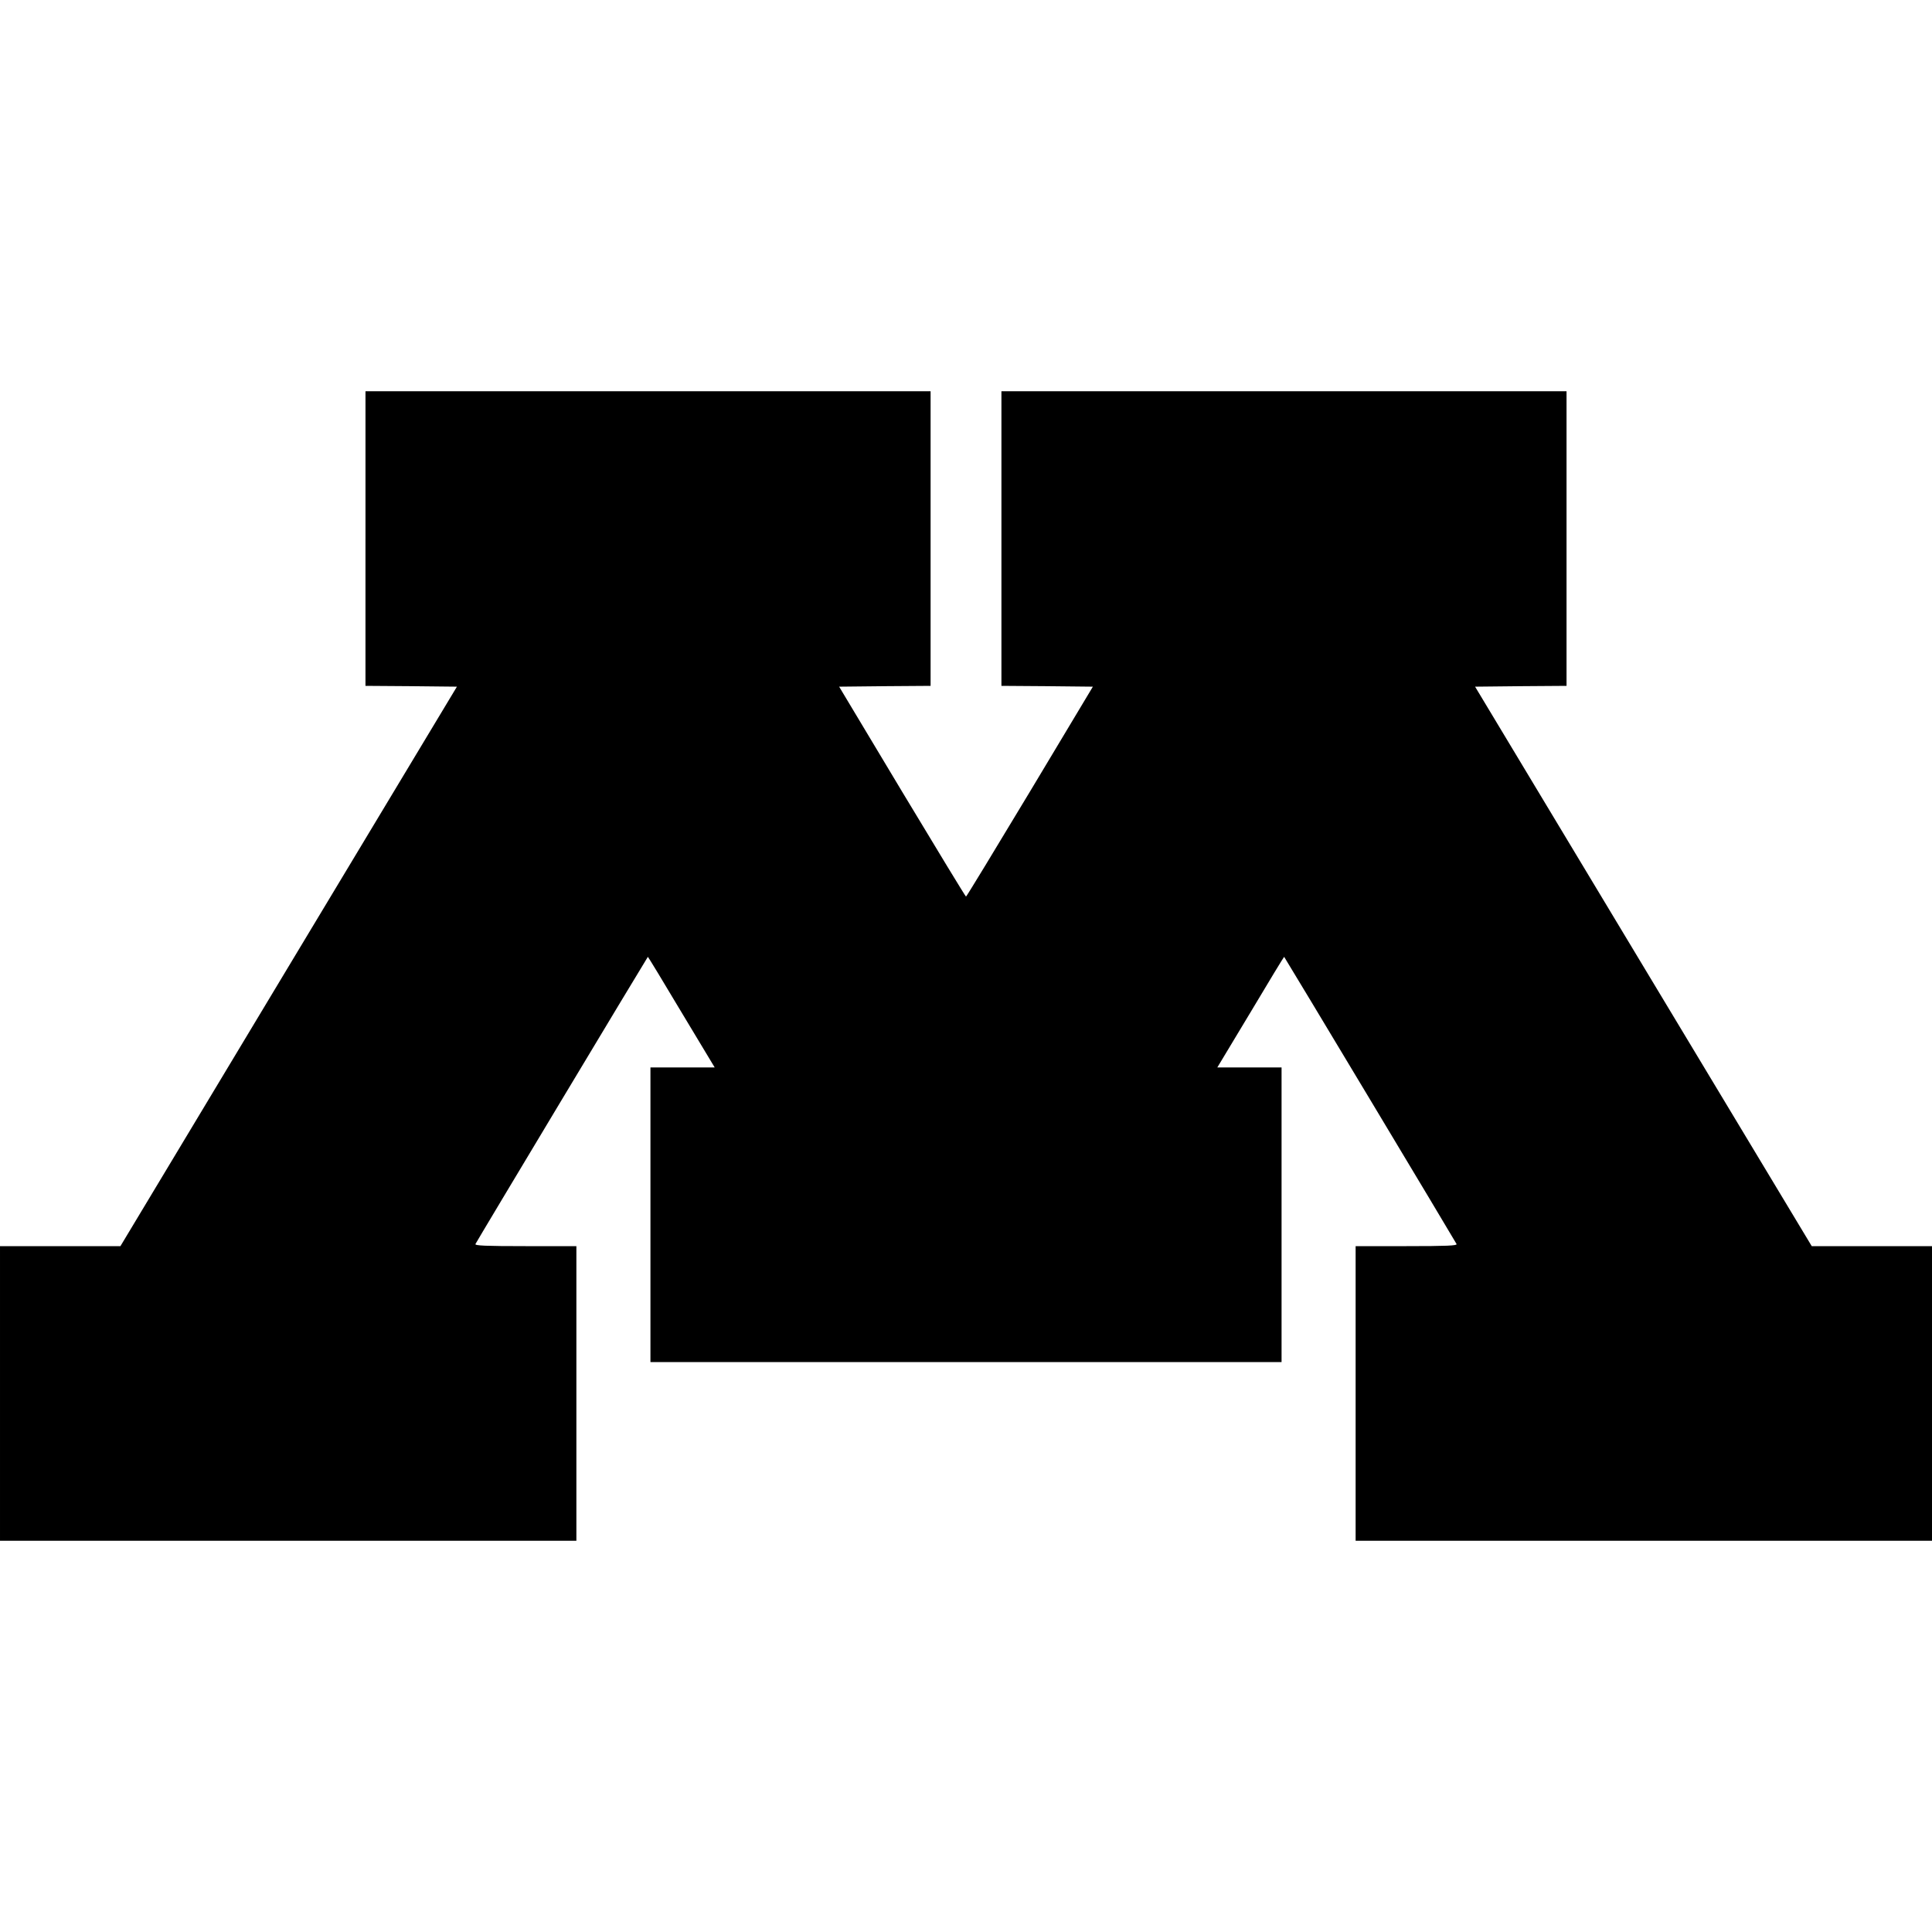
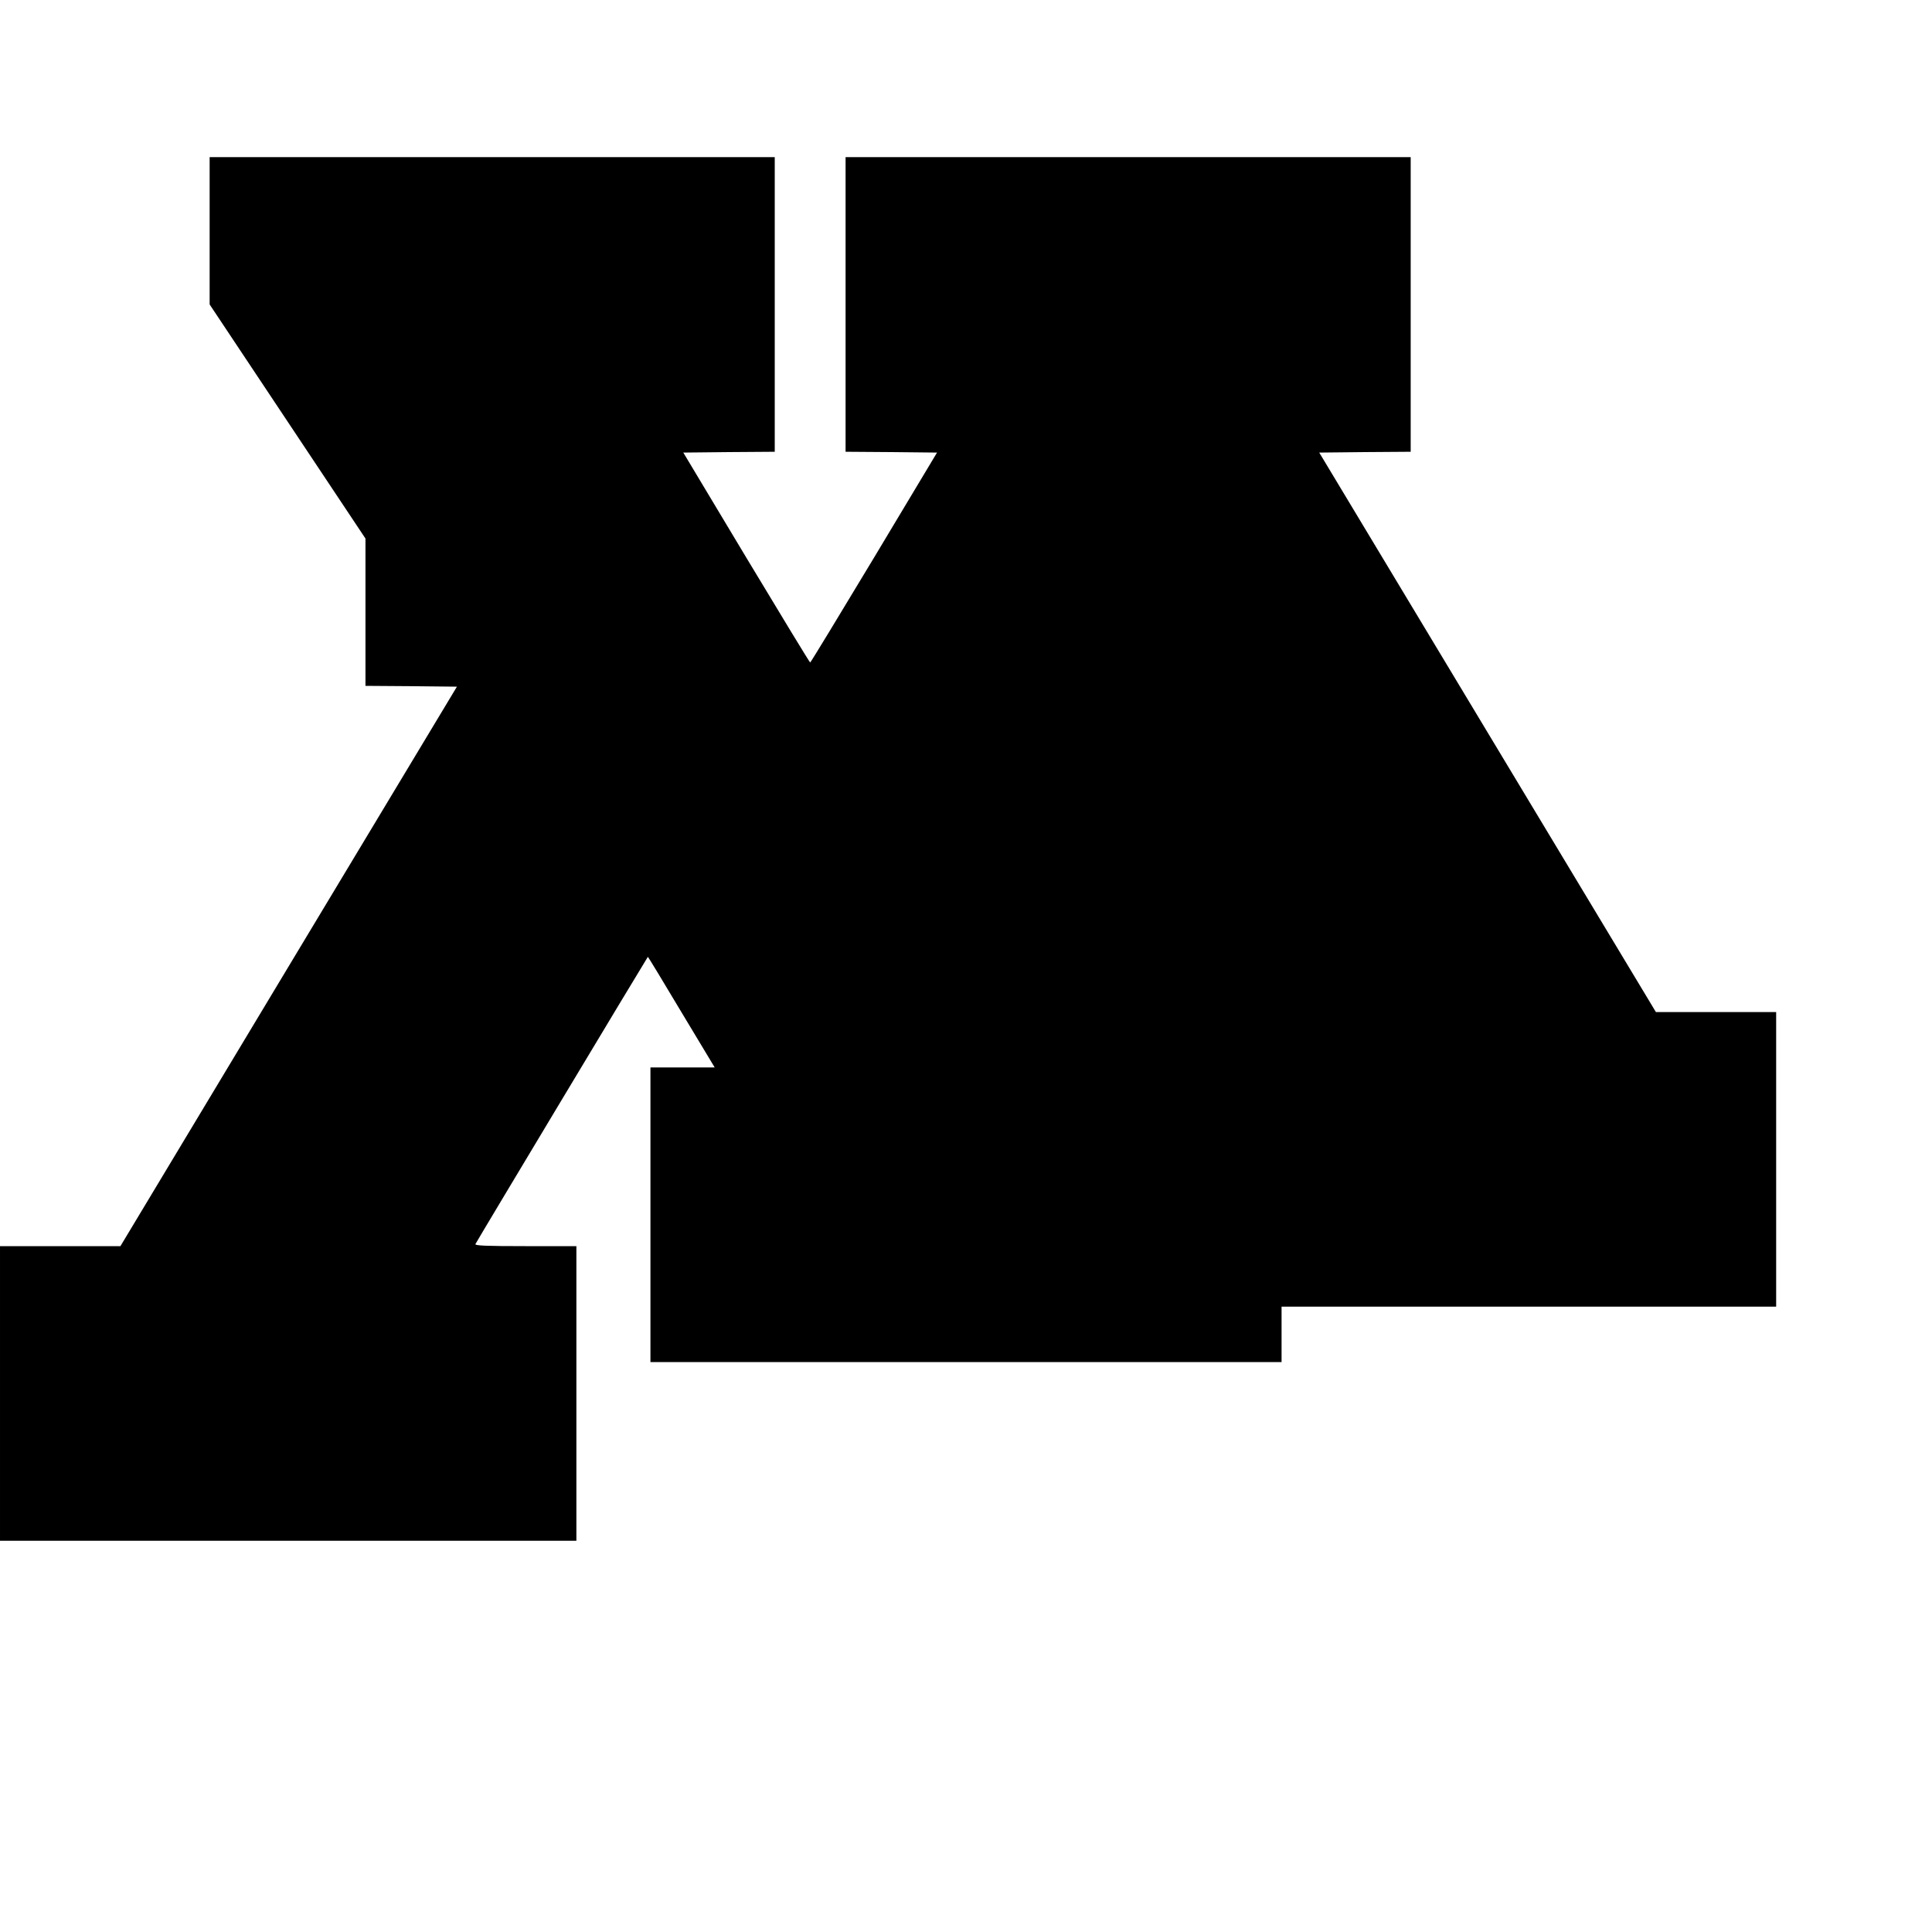
<svg xmlns="http://www.w3.org/2000/svg" version="1.0" width="1200pt" height="1200pt" viewBox="0 0 1200 1200" preserveAspectRatio="xMidYMid meet">
  <g transform="translate(0,1200) scale(0.1,-0.1)" fill="#000000" stroke="none">
-     <path d="M2270 8655 l0 -915 284 -2 284 -3 -1045 -1737 -1045 -1738 -374 0 -374 0 0 -915 0 -915 1790 0 1790 0 0 915 0 915 -316 0 c-249 0 -315 3 -311 13 3 9 1064 1776 1071 1784 1 1 95 -153 208 -343 l207 -344 -199 0 -200 0 0 -915 0 -915 1960 0 1960 0 0 915 0 915 -200 0 -199 0 207 344 c113 190 207 344 208 343 7 -8 1067 -1774 1071 -1784 4 -10 -59 -13 -311 -13 l-316 0 0 -915 0 -915 1790 0 1790 0 0 915 0 915 -374 0 -373 0 -1046 1738 -1045 1737 284 3 284 2 0 915 0 915 -1755 0 -1755 0 0 -915 0 -915 284 -2 284 -3 -391 -652 c-216 -359 -394 -652 -397 -652 -3 0 -181 293 -397 652 l-391 652 284 3 284 2 0 915 0 915 -1755 0 -1755 0 0 -915z" />
+     <path d="M2270 8655 l0 -915 284 -2 284 -3 -1045 -1737 -1045 -1738 -374 0 -374 0 0 -915 0 -915 1790 0 1790 0 0 915 0 915 -316 0 c-249 0 -315 3 -311 13 3 9 1064 1776 1071 1784 1 1 95 -153 208 -343 l207 -344 -199 0 -200 0 0 -915 0 -915 1960 0 1960 0 0 915 0 915 -200 0 -199 0 207 344 l-316 0 0 -915 0 -915 1790 0 1790 0 0 915 0 915 -374 0 -373 0 -1046 1738 -1045 1737 284 3 284 2 0 915 0 915 -1755 0 -1755 0 0 -915 0 -915 284 -2 284 -3 -391 -652 c-216 -359 -394 -652 -397 -652 -3 0 -181 293 -397 652 l-391 652 284 3 284 2 0 915 0 915 -1755 0 -1755 0 0 -915z" />
  </g>
</svg>